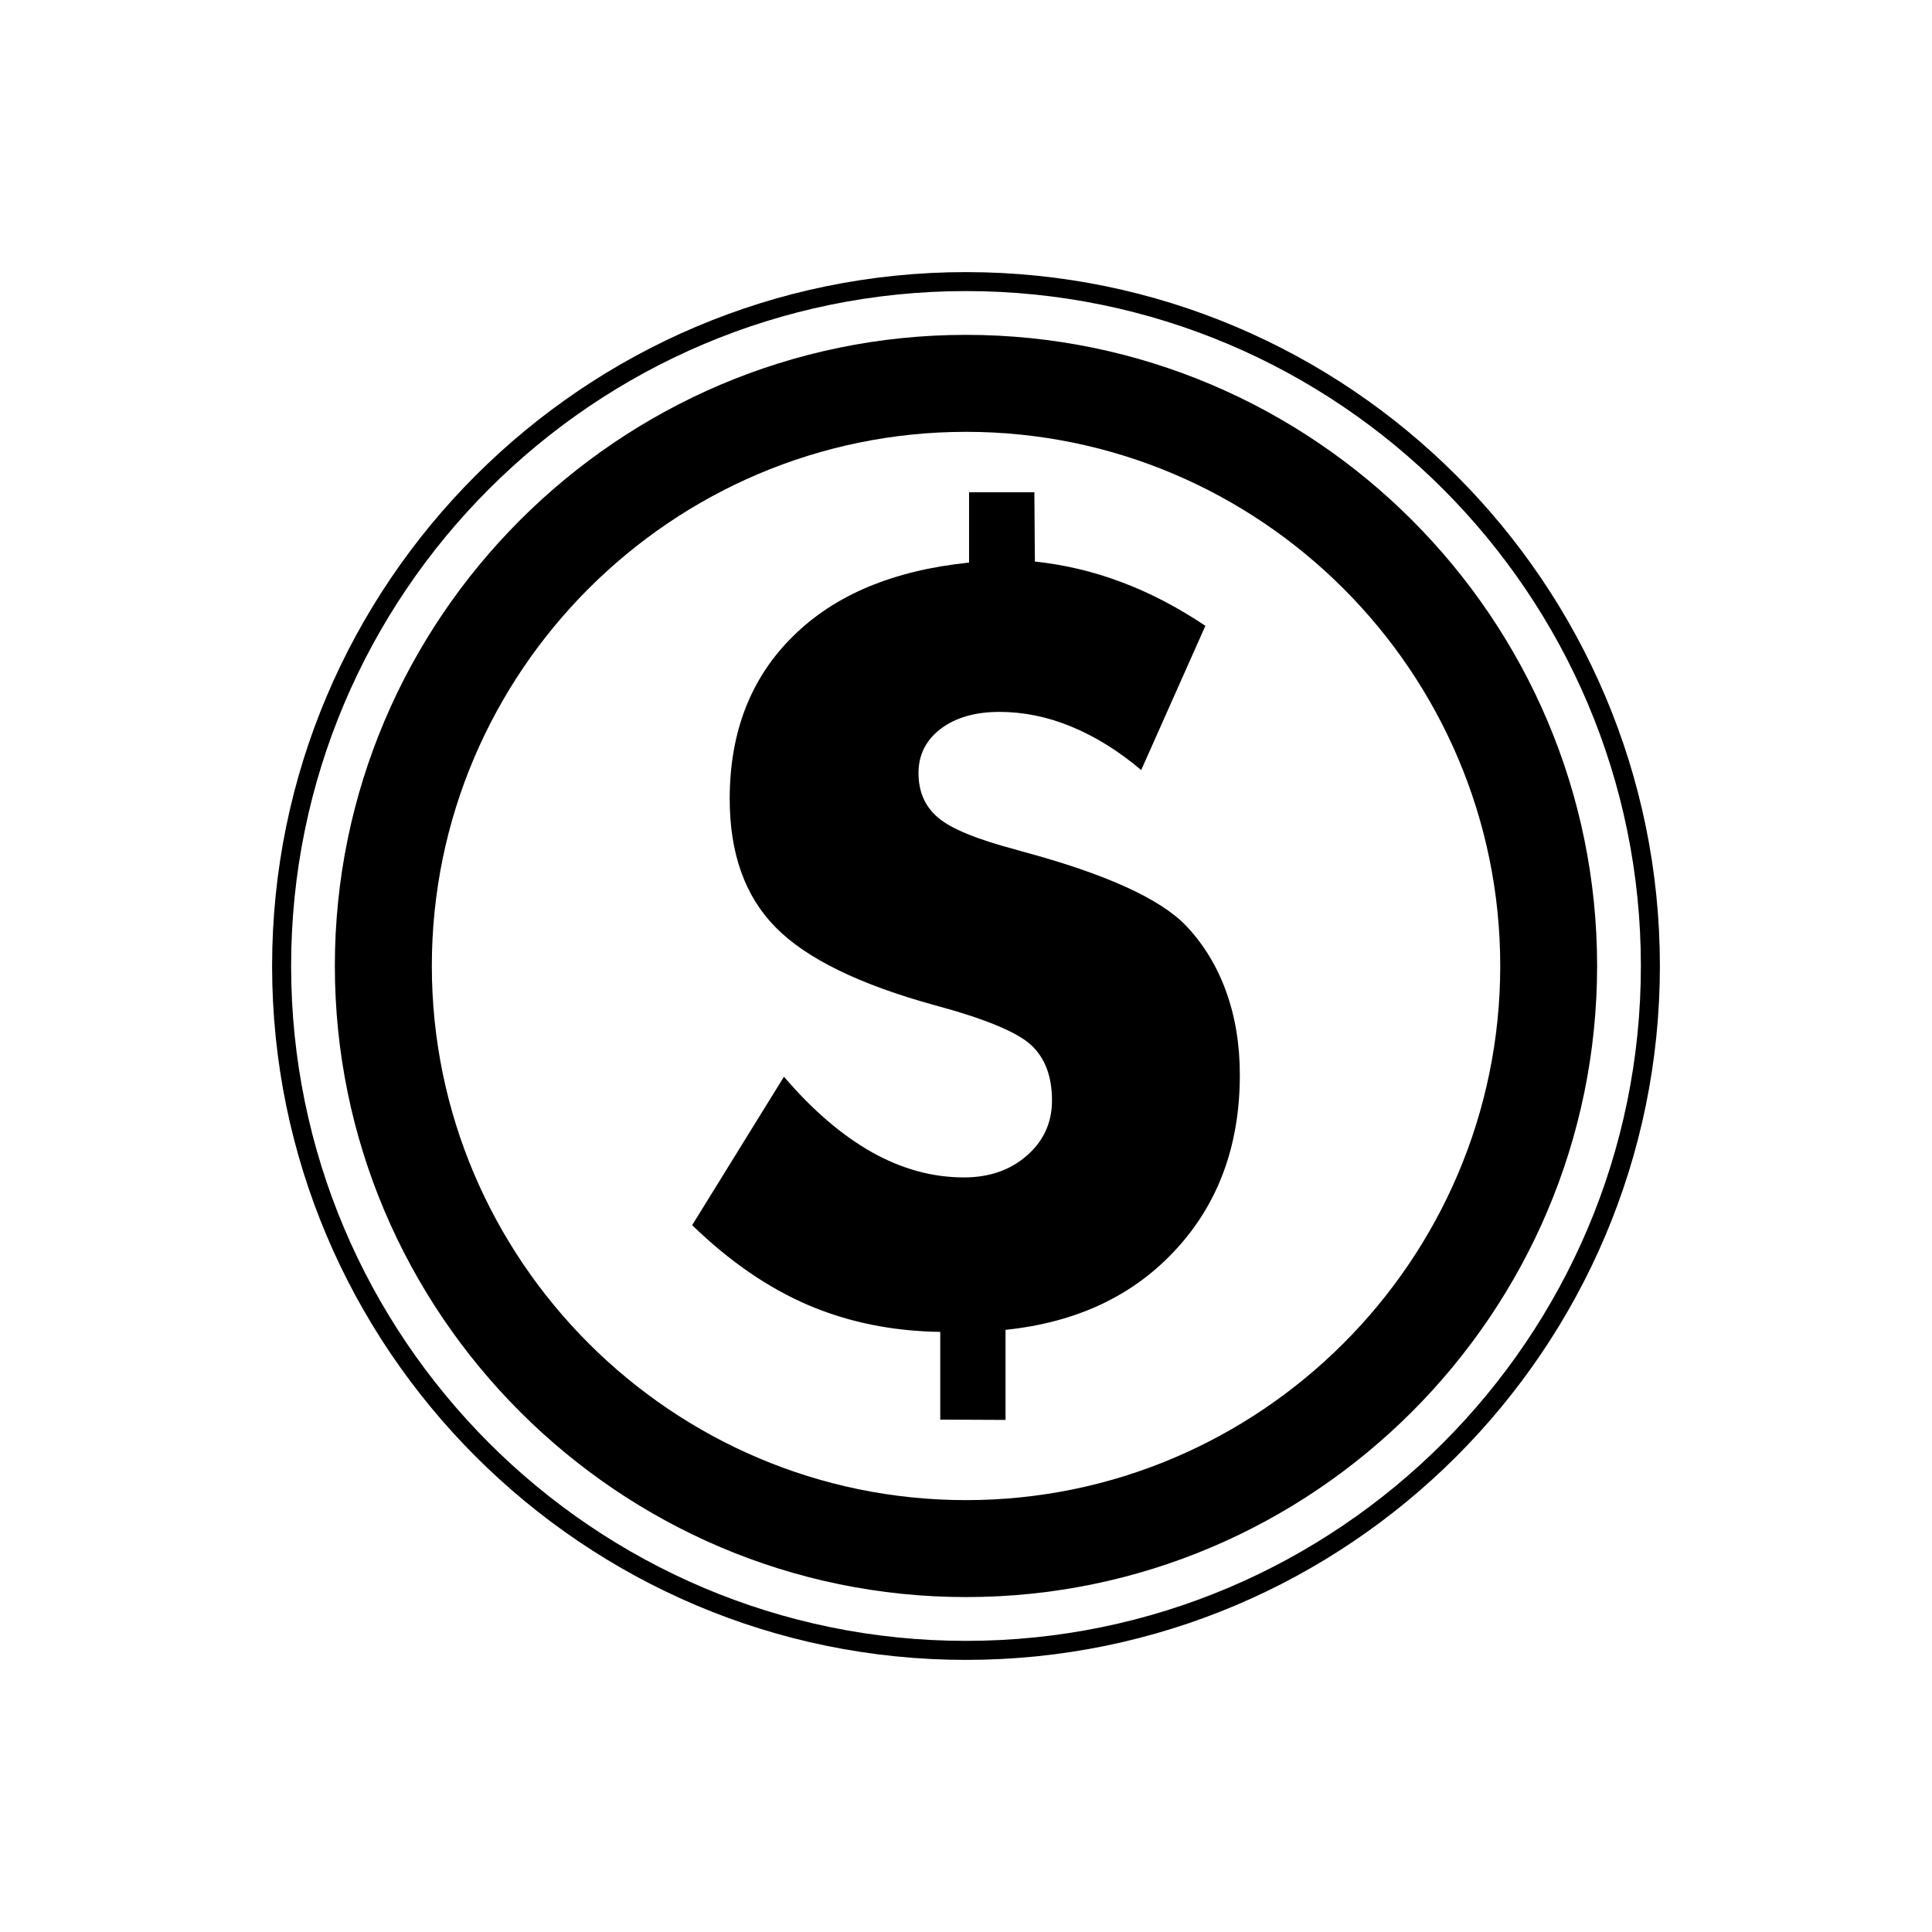
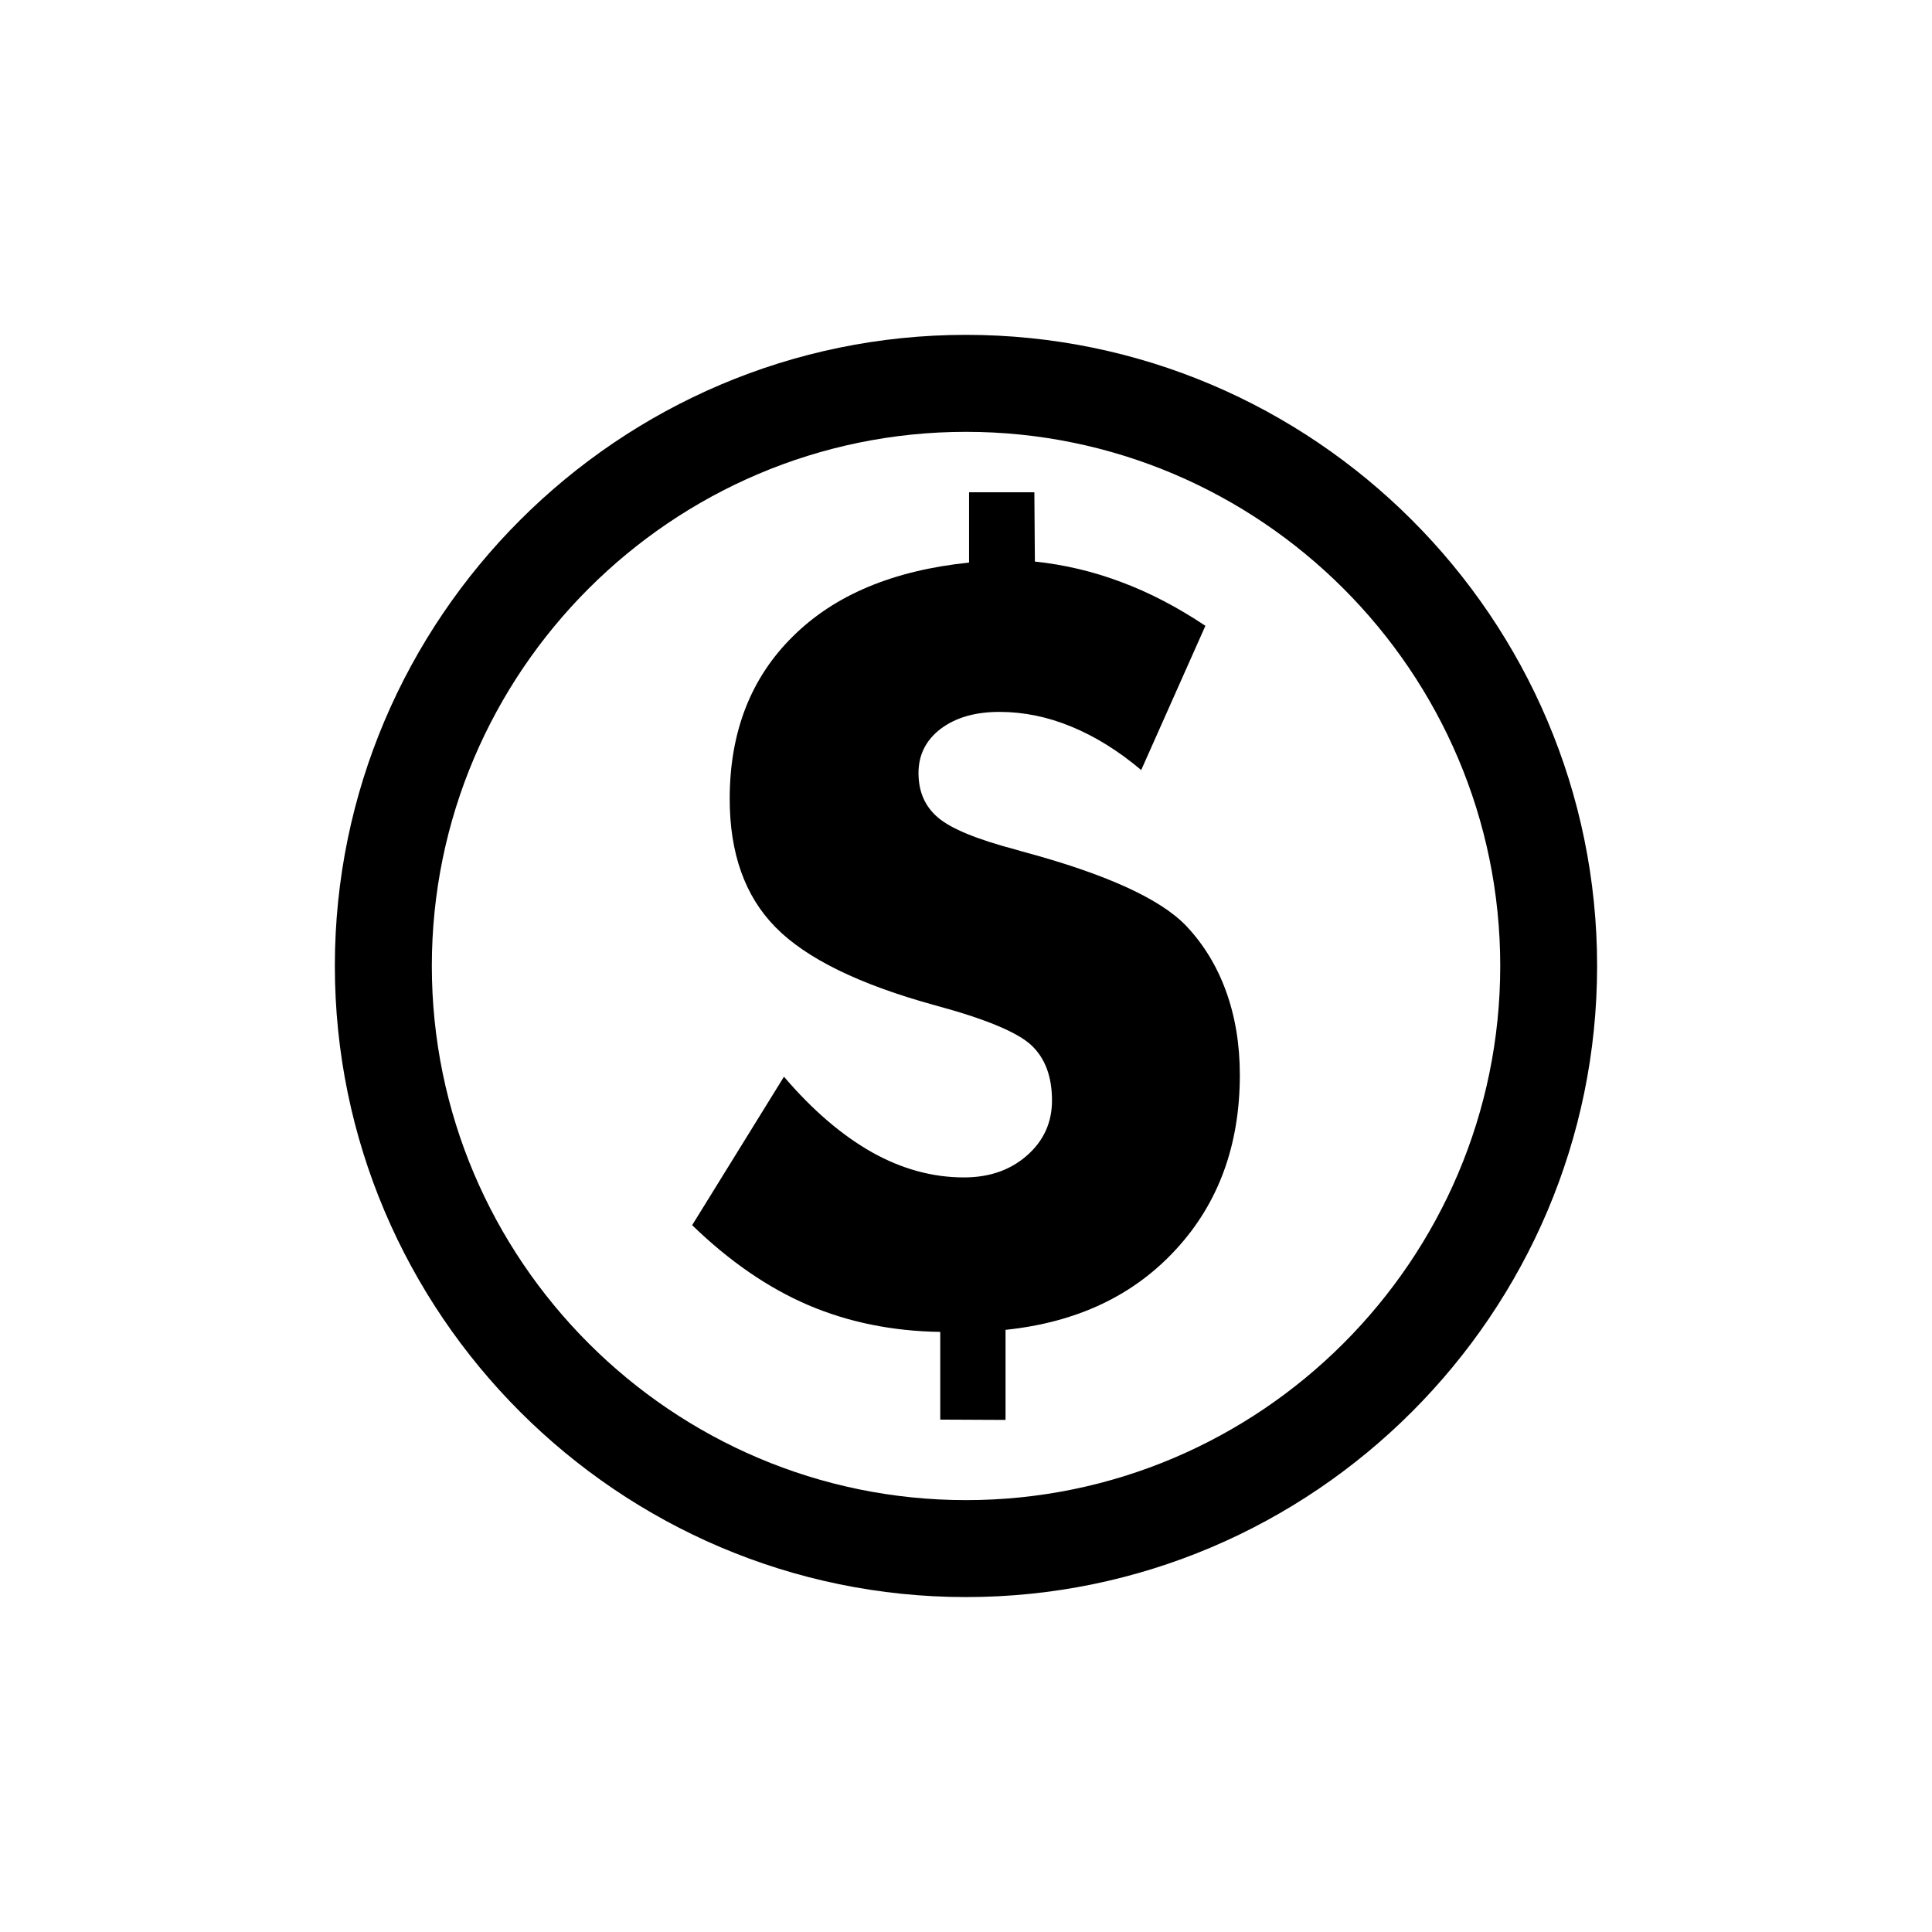
<svg xmlns="http://www.w3.org/2000/svg" fill="#000000" width="800px" height="800px" version="1.1" viewBox="144 144 512 512">
  <g>
    <path d="m400.01 232.74c-92.102 0-167.27 75.133-167.27 167.23 0 92.121 75.168 167.27 167.27 167.27 92.105 0 167.24-75.152 167.24-167.27 0.004-92.102-75.129-167.23-167.24-167.23zm0 308.81c-77.949 0-141.57-63.598-141.57-141.57 0-77.953 63.617-141.54 141.57-141.54 77.961 0 141.57 63.59 141.57 141.54 0 77.973-63.605 141.57-141.57 141.57z" />
    <path d="m458.25 389.26c-6.926-7.16-21.34-13.695-43.348-19.609l-1.703-0.492c-10.211-2.707-17.109-5.5-20.59-8.473-3.477-2.938-5.195-6.867-5.195-11.824 0-4.793 1.945-8.707 5.879-11.719 3.949-2.973 9.133-4.484 15.574-4.484 6.34 0 12.707 1.281 19.008 3.883 6.367 2.621 12.543 6.453 18.555 11.527l17.012-38.223c-7.324-4.891-14.723-8.777-22.238-11.574-7.512-2.836-15.164-4.637-22.949-5.453l-0.137-18.355h-17.305v18.625c-20.059 2.07-35.621 8.551-46.723 19.594-11.129 10.984-16.711 25.332-16.711 43.031 0 14.383 4.004 25.738 12.117 33.988 8.105 8.277 22.191 15.191 42.355 20.73 13.234 3.57 21.715 7.094 25.422 10.523 3.703 3.457 5.516 8.348 5.516 14.695 0 5.828-2.203 10.676-6.629 14.566-4.434 3.894-9.984 5.812-16.711 5.812-8.281 0-16.395-2.207-24.305-6.629-7.914-4.453-15.758-11.129-23.387-20.062l-24.328 39.344c9.848 9.551 20.094 16.609 30.742 21.176 10.637 4.543 22.332 6.926 35.004 7.109v23.246l17.301 0.082v-23.871c18.879-1.969 33.922-9.059 45.188-21.34 11.254-12.211 16.906-27.648 16.906-46.23 0-8.148-1.25-15.566-3.707-22.297-2.438-6.691-6.008-12.457-10.613-17.297z" />
-     <path d="m400 583.89c-101.4 0-183.89-82.492-183.89-183.89s82.492-183.89 183.89-183.89c101.39 0 183.89 82.492 183.89 183.89 0 101.39-82.496 183.89-183.89 183.89zm0-362.75c-98.621 0-178.85 80.238-178.85 178.85-0.004 98.617 80.23 178.86 178.85 178.86s178.85-80.238 178.85-178.85c0-98.617-80.23-178.86-178.85-178.86z" />
  </g>
</svg>